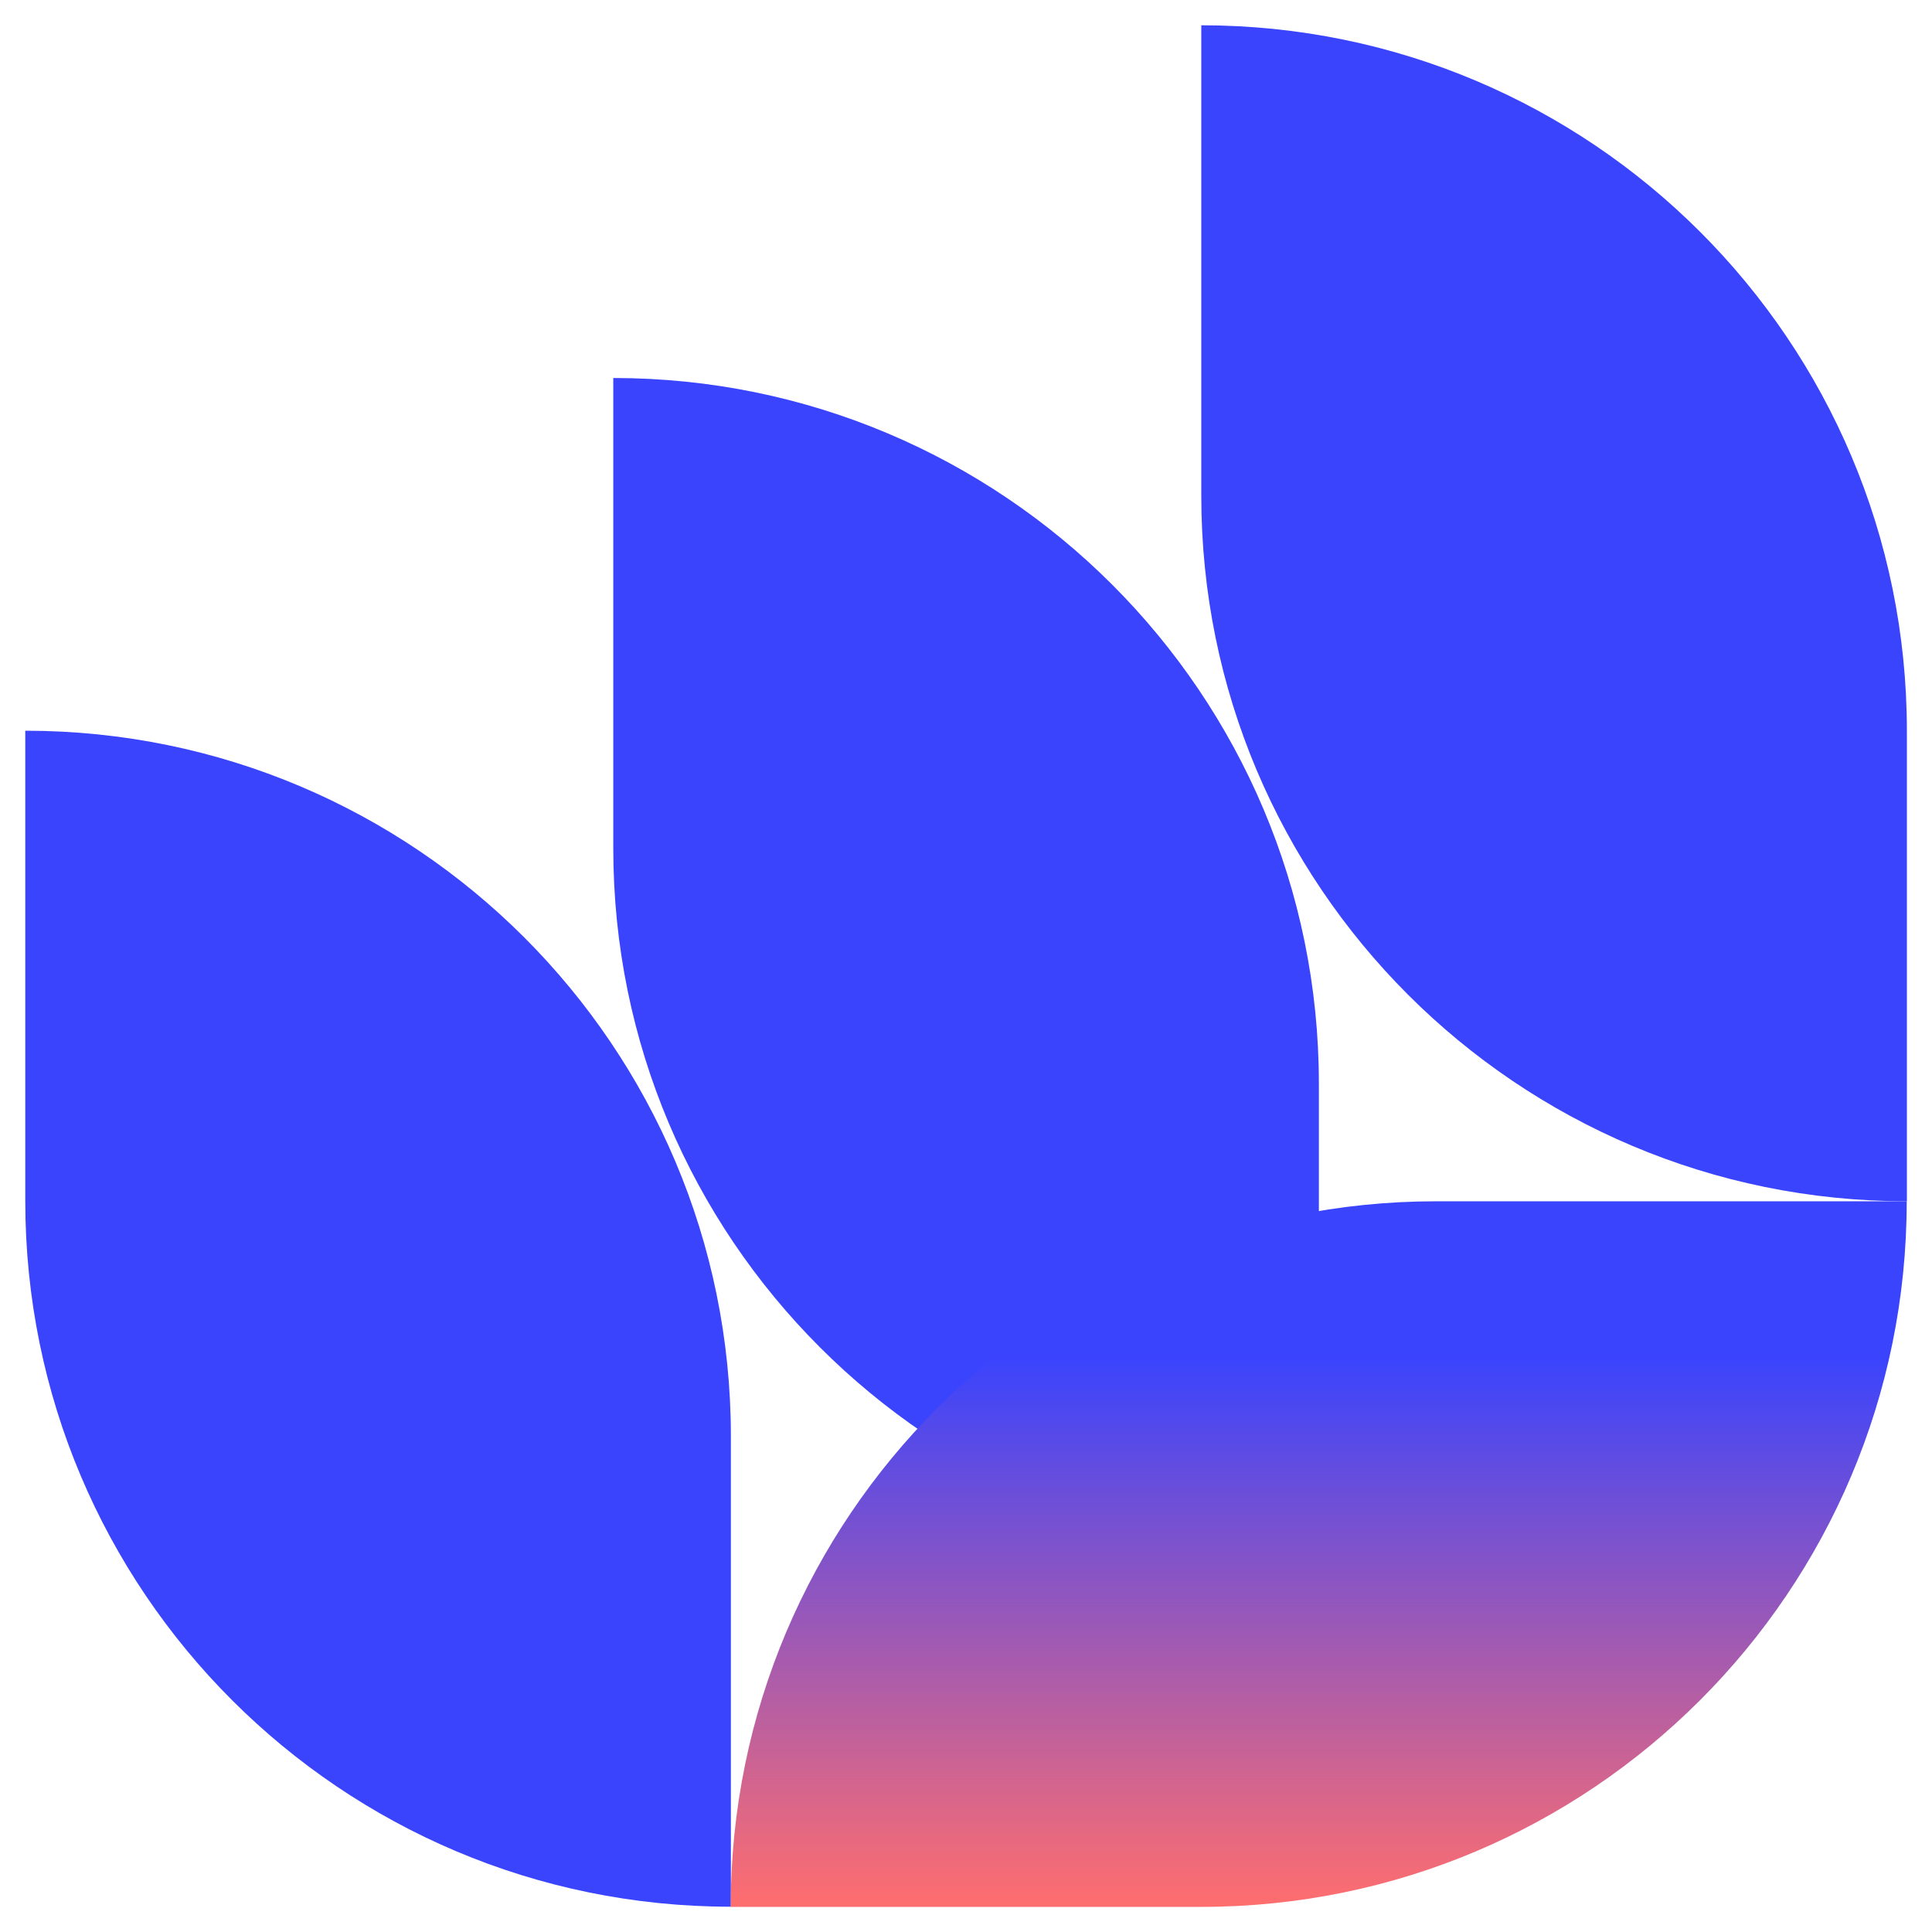
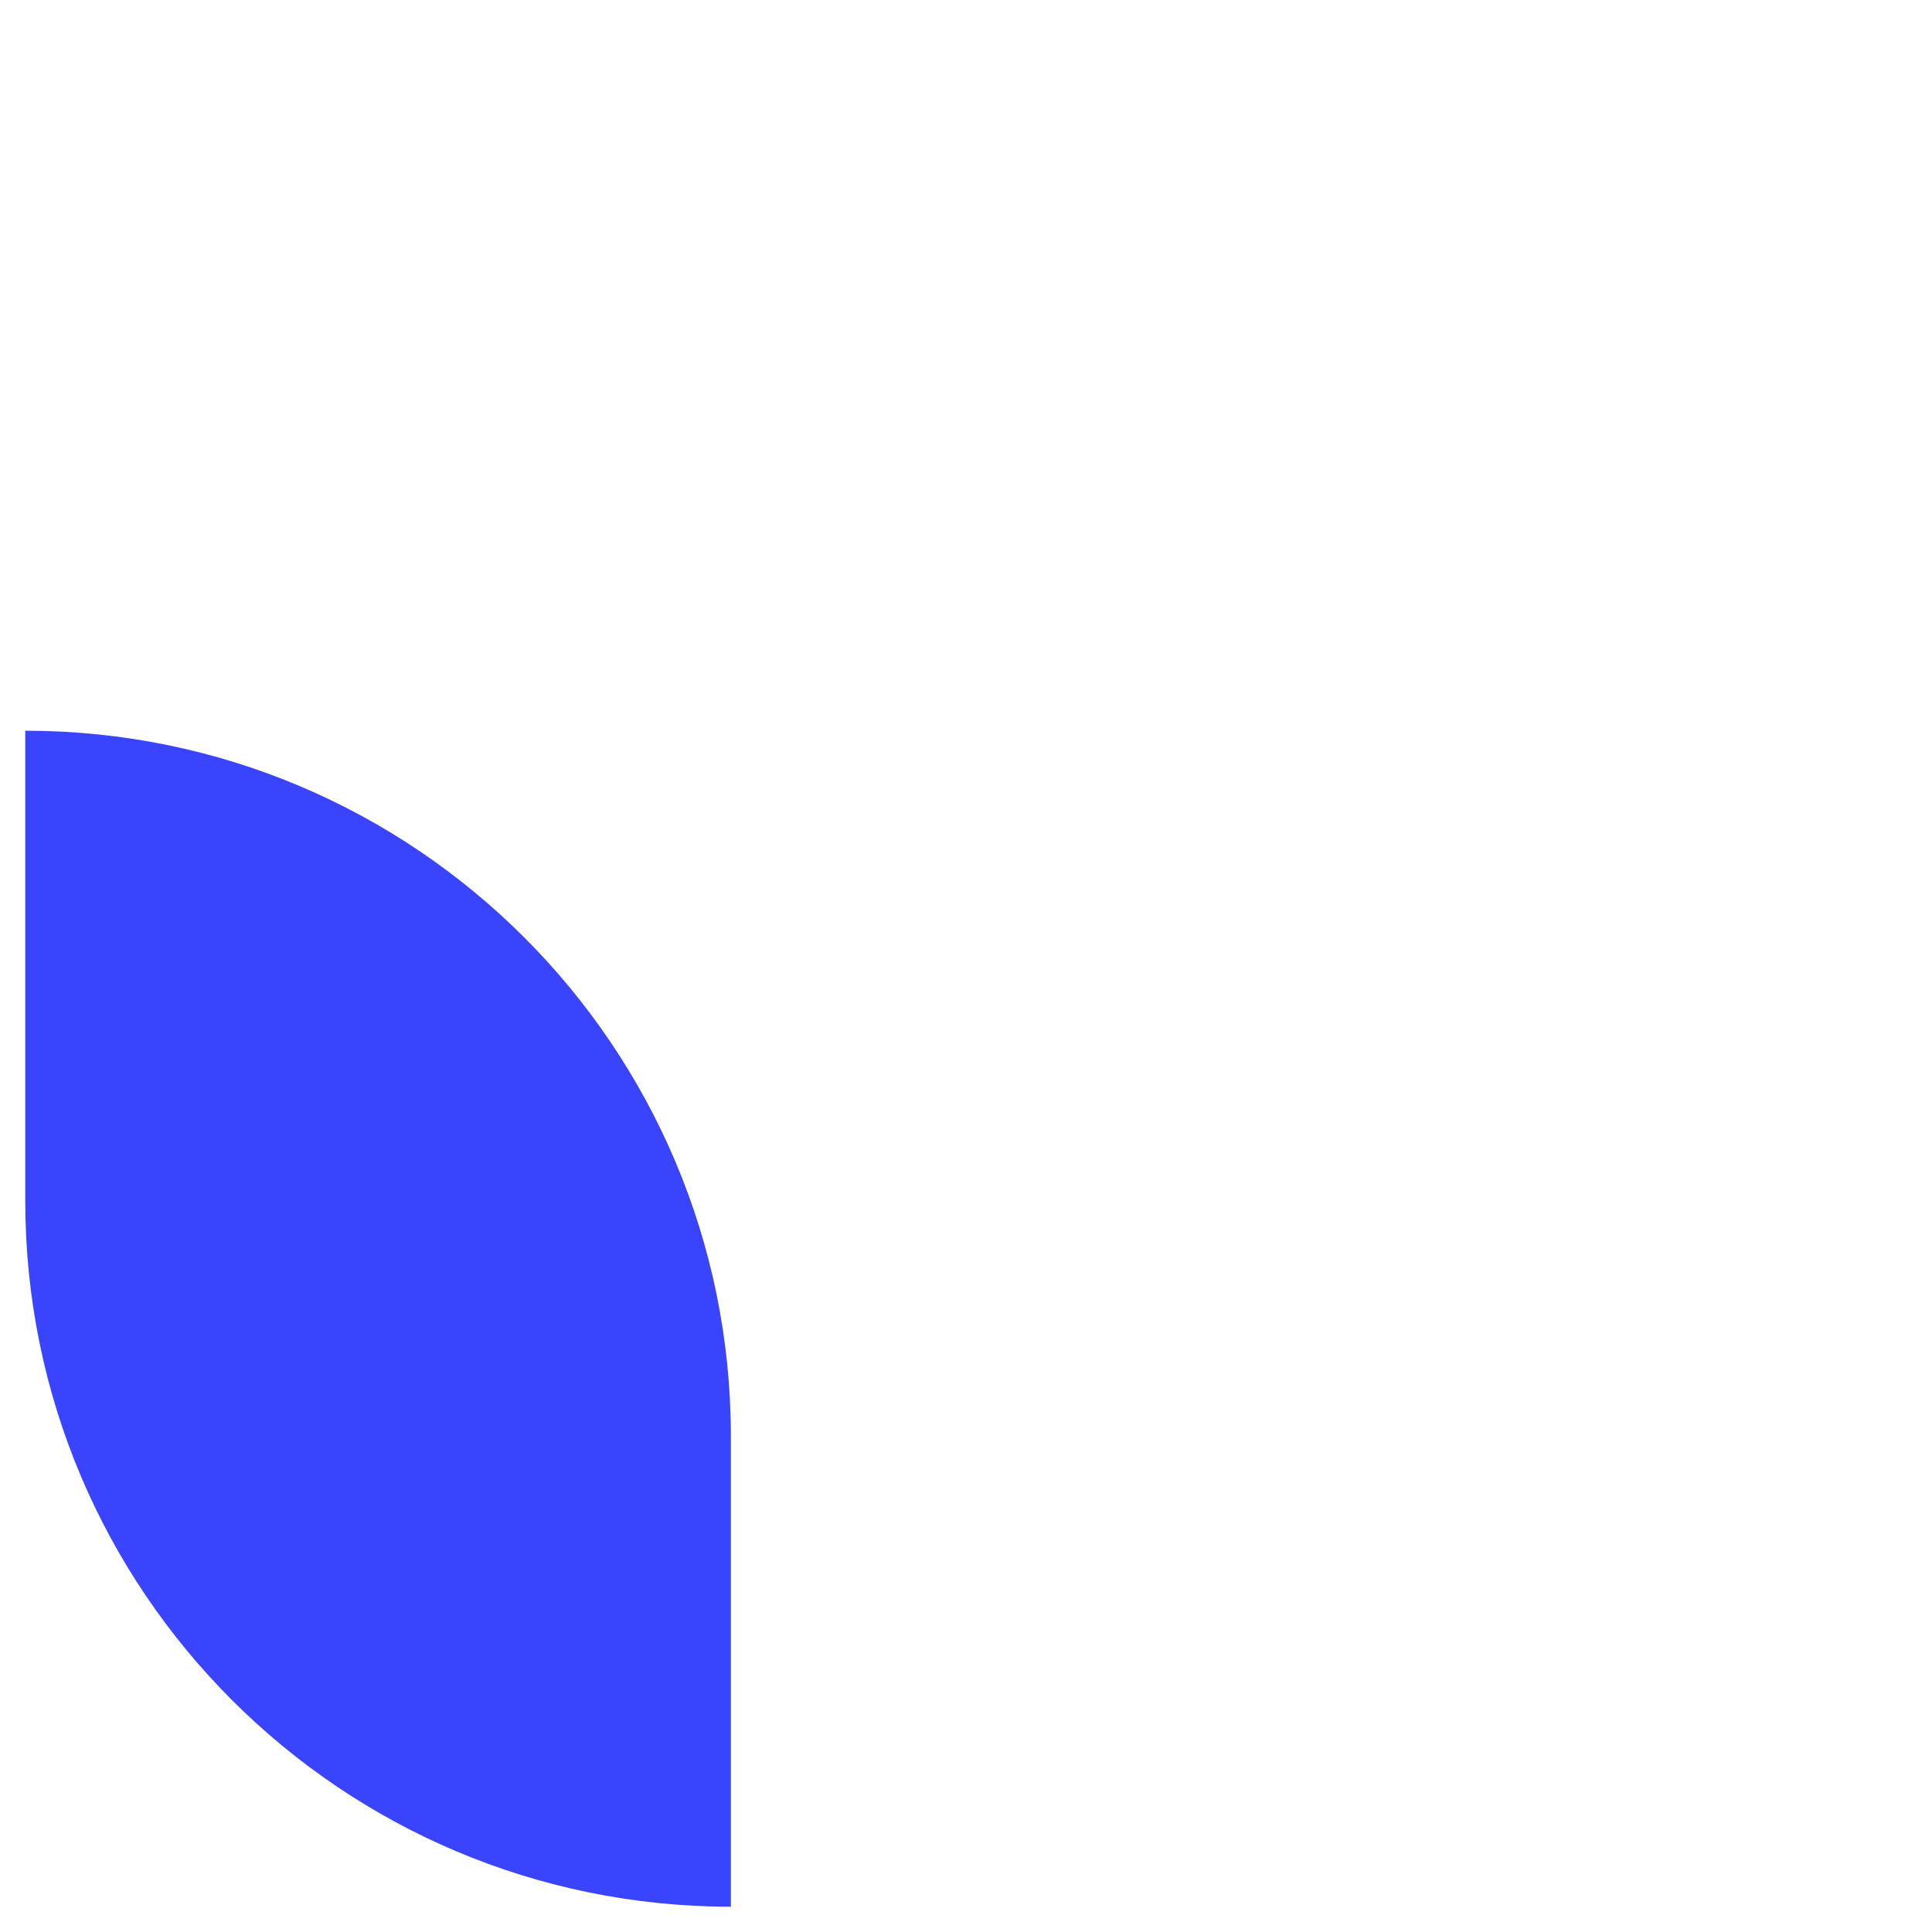
<svg xmlns="http://www.w3.org/2000/svg" width="46" height="46" viewBox="0 0 46 46" fill="none">
  <path d="M0.602 28.598C0.602 37.877 8.123 45.398 17.402 45.398L17.402 34.198C17.402 24.92 9.88 17.398 0.602 17.398L0.602 28.598Z" fill="#3A44FD" />
-   <path d="M28.602 11.802C28.602 21.08 36.123 28.602 45.402 28.602L45.402 17.402C45.402 8.123 37.88 0.602 28.602 0.602L28.602 11.802Z" fill="#3A44FD" />
-   <path d="M31.402 25.8C31.402 16.522 23.88 9 14.602 9V20.2C14.602 29.478 22.123 37 31.402 37V25.8Z" fill="#3A44FD" />
-   <path d="M28.598 45.402C37.877 45.402 45.398 37.88 45.398 28.602L34.198 28.602C24.92 28.602 17.398 36.123 17.398 45.402H28.598Z" fill="url(#paint0_linear_518_8345)" />
  <defs>
    <linearGradient id="paint0_linear_518_8345" x1="31.398" y1="28.602" x2="31.398" y2="45.402" gradientUnits="userSpaceOnUse">
      <stop offset="0.22" stop-color="#3A44FD" />
      <stop offset="1" stop-color="#FF6E6E" />
    </linearGradient>
  </defs>
</svg>